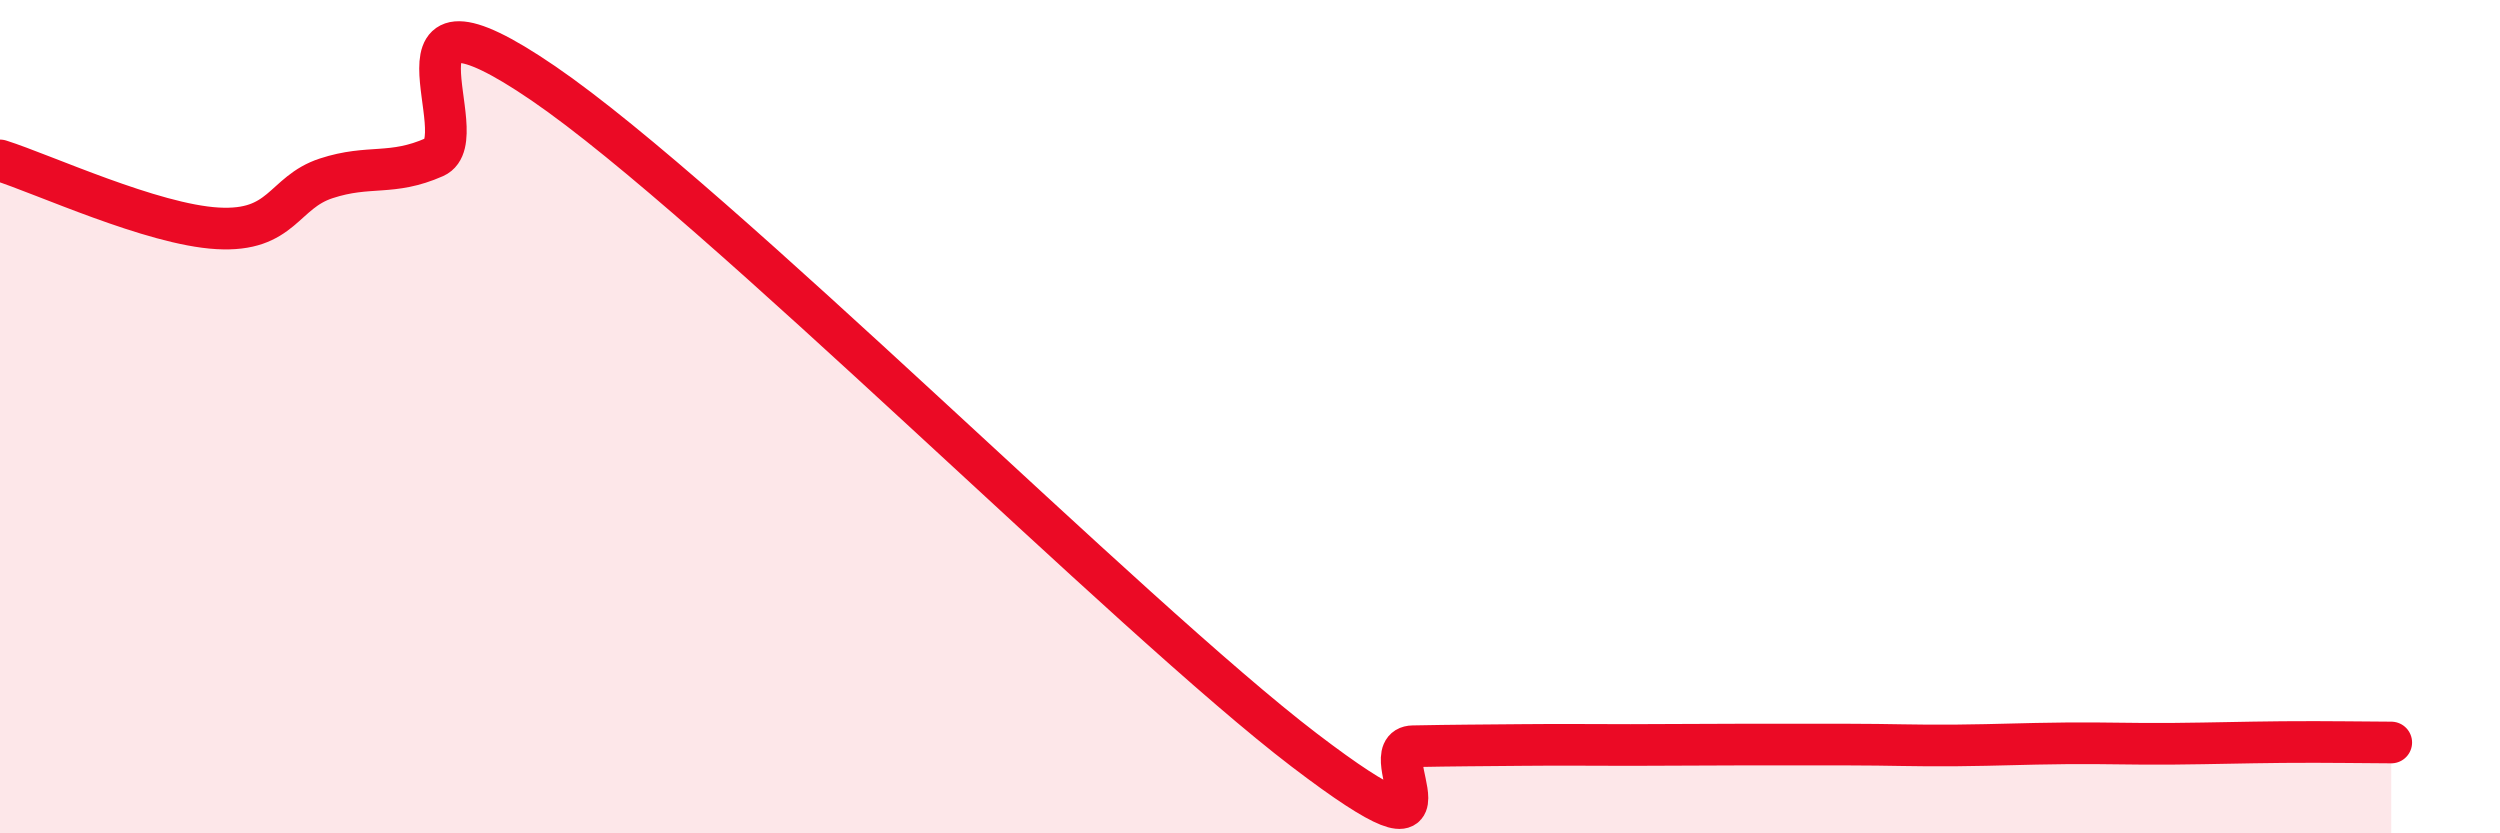
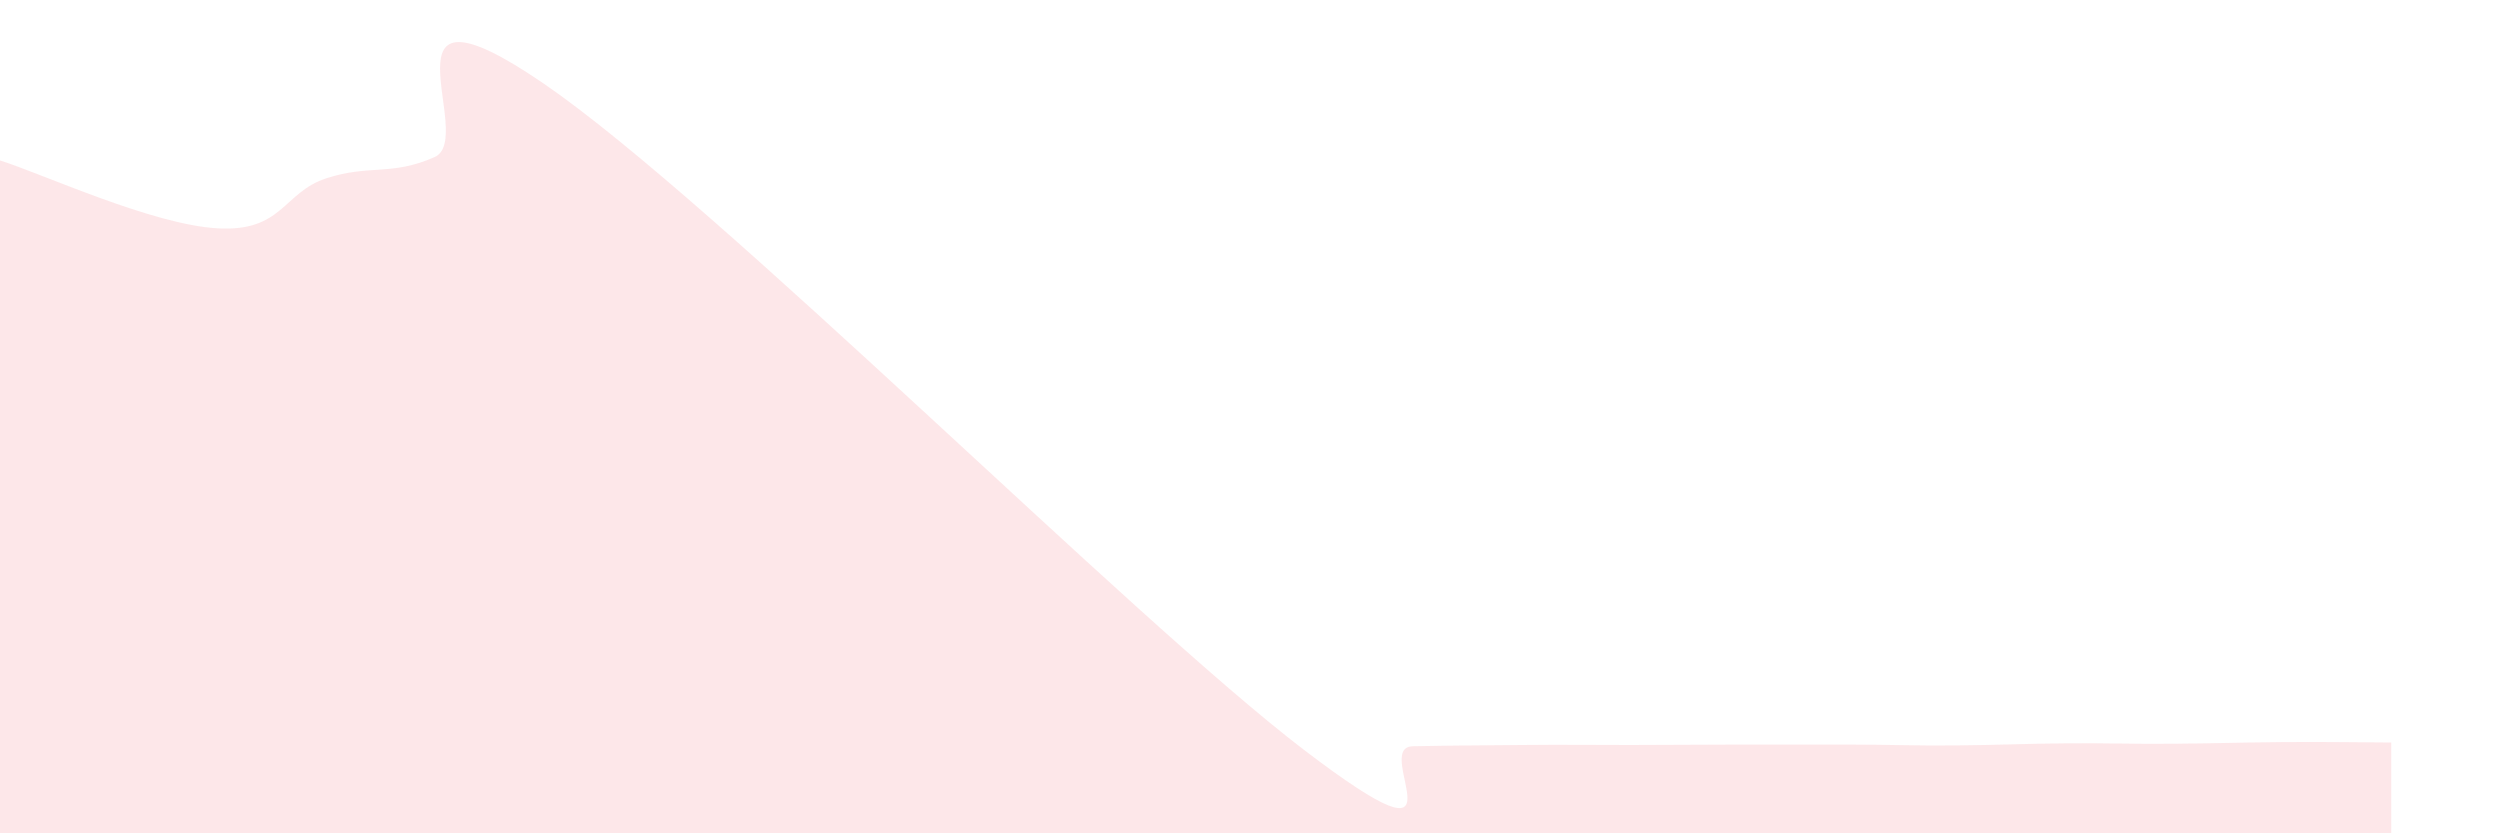
<svg xmlns="http://www.w3.org/2000/svg" width="60" height="20" viewBox="0 0 60 20">
  <path d="M 0,3.85 C 1.04,4.18 3.65,5.39 5.22,5.48 C 6.79,5.57 6.79,4.62 7.83,4.28 C 8.87,3.94 9.39,4.23 10.43,3.77 C 11.47,3.31 8.87,-0.85 13.04,2 C 17.21,4.85 27.13,14.82 31.3,18 C 35.47,21.18 32.87,17.93 33.91,17.91 C 34.95,17.89 35.48,17.89 36.52,17.88 C 37.56,17.87 38.09,17.88 39.13,17.88 C 40.17,17.88 40.7,17.87 41.74,17.87 C 42.78,17.87 43.31,17.87 44.35,17.87 C 45.39,17.87 45.92,17.9 46.96,17.89 C 48,17.88 48.53,17.85 49.57,17.84 C 50.61,17.83 51.13,17.86 52.17,17.85 C 53.21,17.84 53.74,17.82 54.78,17.81 C 55.82,17.8 56.87,17.82 57.39,17.82L57.39 20L0 20Z" fill="#EB0A25" opacity="0.1" stroke-linecap="round" stroke-linejoin="round" />
-   <path d="M 0,3.85 C 1.04,4.18 3.65,5.39 5.22,5.48 C 6.79,5.57 6.79,4.62 7.83,4.28 C 8.87,3.94 9.39,4.23 10.43,3.77 C 11.47,3.31 8.87,-0.85 13.04,2 C 17.21,4.85 27.13,14.82 31.3,18 C 35.47,21.18 32.87,17.93 33.91,17.91 C 34.95,17.89 35.48,17.89 36.52,17.88 C 37.56,17.87 38.09,17.88 39.13,17.88 C 40.17,17.88 40.7,17.87 41.74,17.87 C 42.78,17.87 43.31,17.87 44.35,17.87 C 45.39,17.87 45.92,17.9 46.96,17.89 C 48,17.88 48.53,17.85 49.57,17.84 C 50.61,17.83 51.13,17.86 52.17,17.85 C 53.21,17.84 53.74,17.82 54.78,17.81 C 55.82,17.8 56.87,17.82 57.39,17.82" stroke="#EB0A25" stroke-width="1" fill="none" stroke-linecap="round" stroke-linejoin="round" />
</svg>